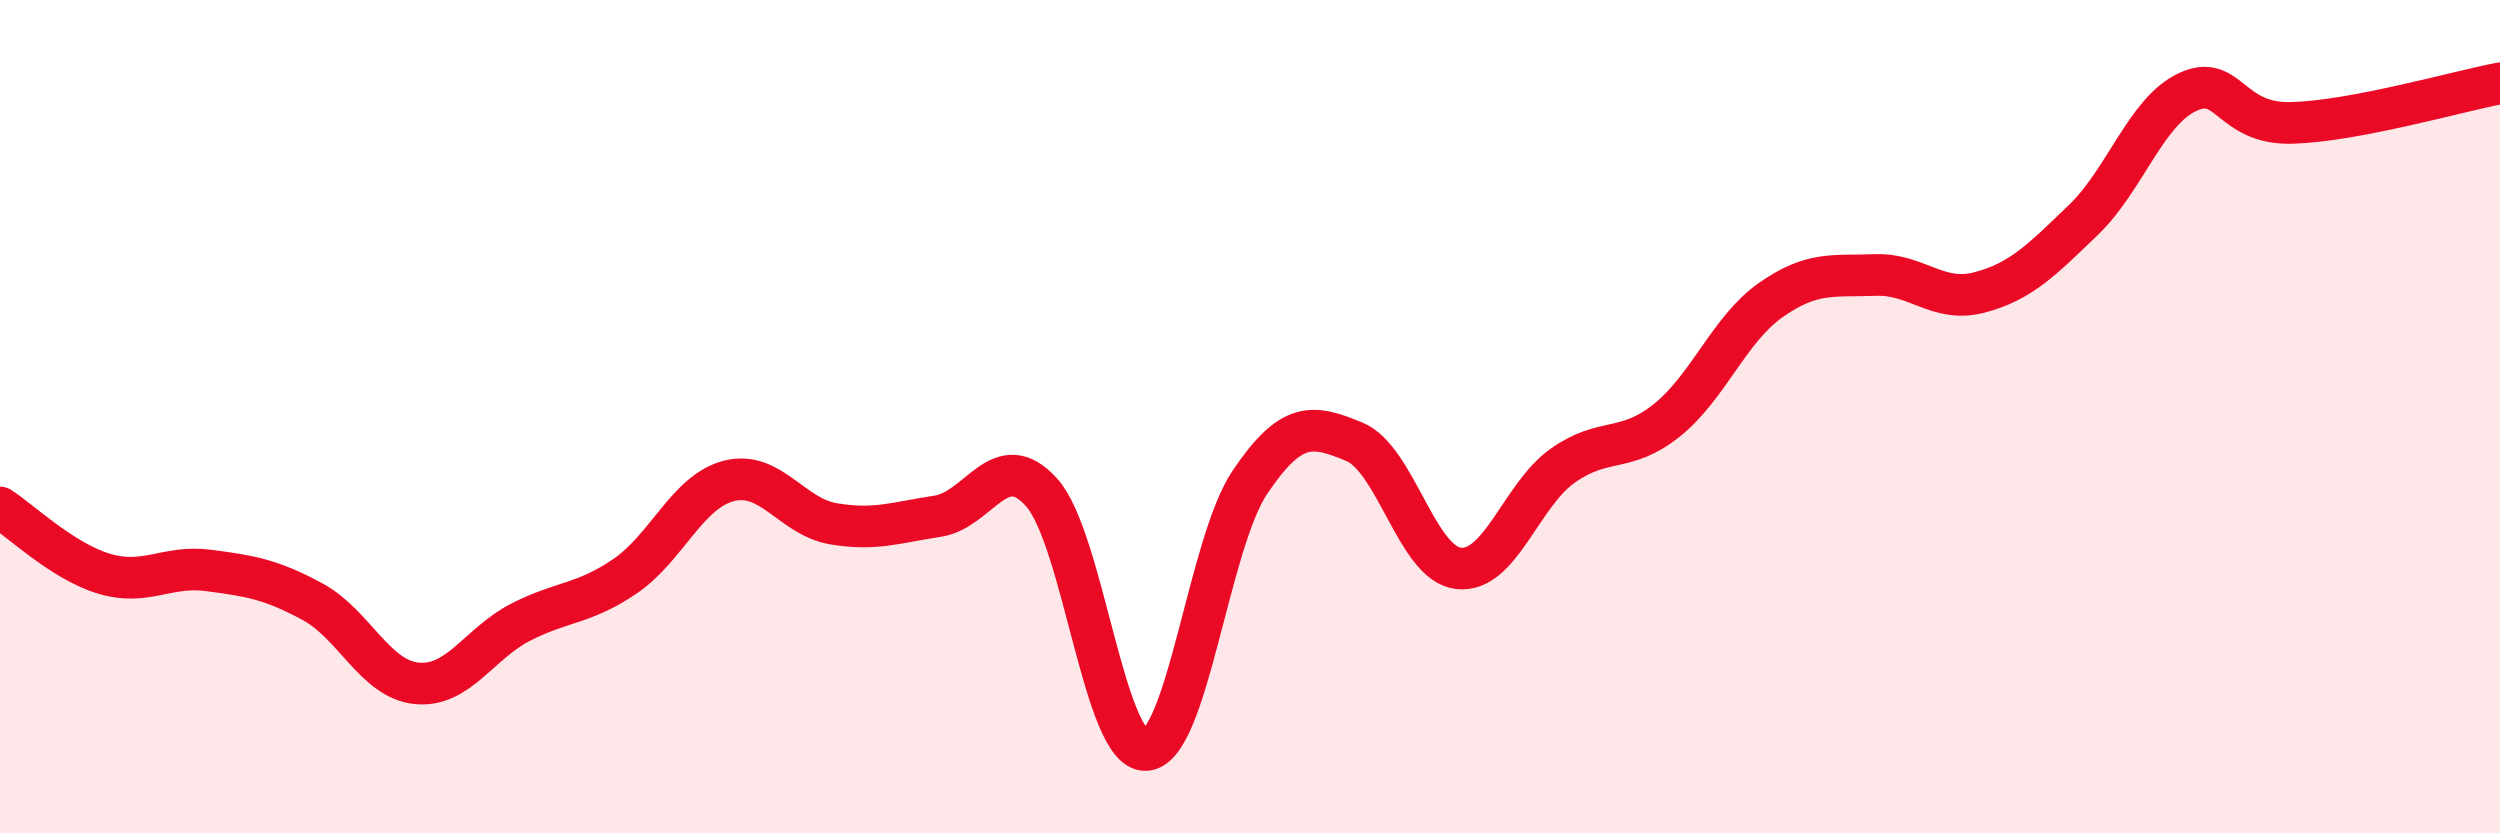
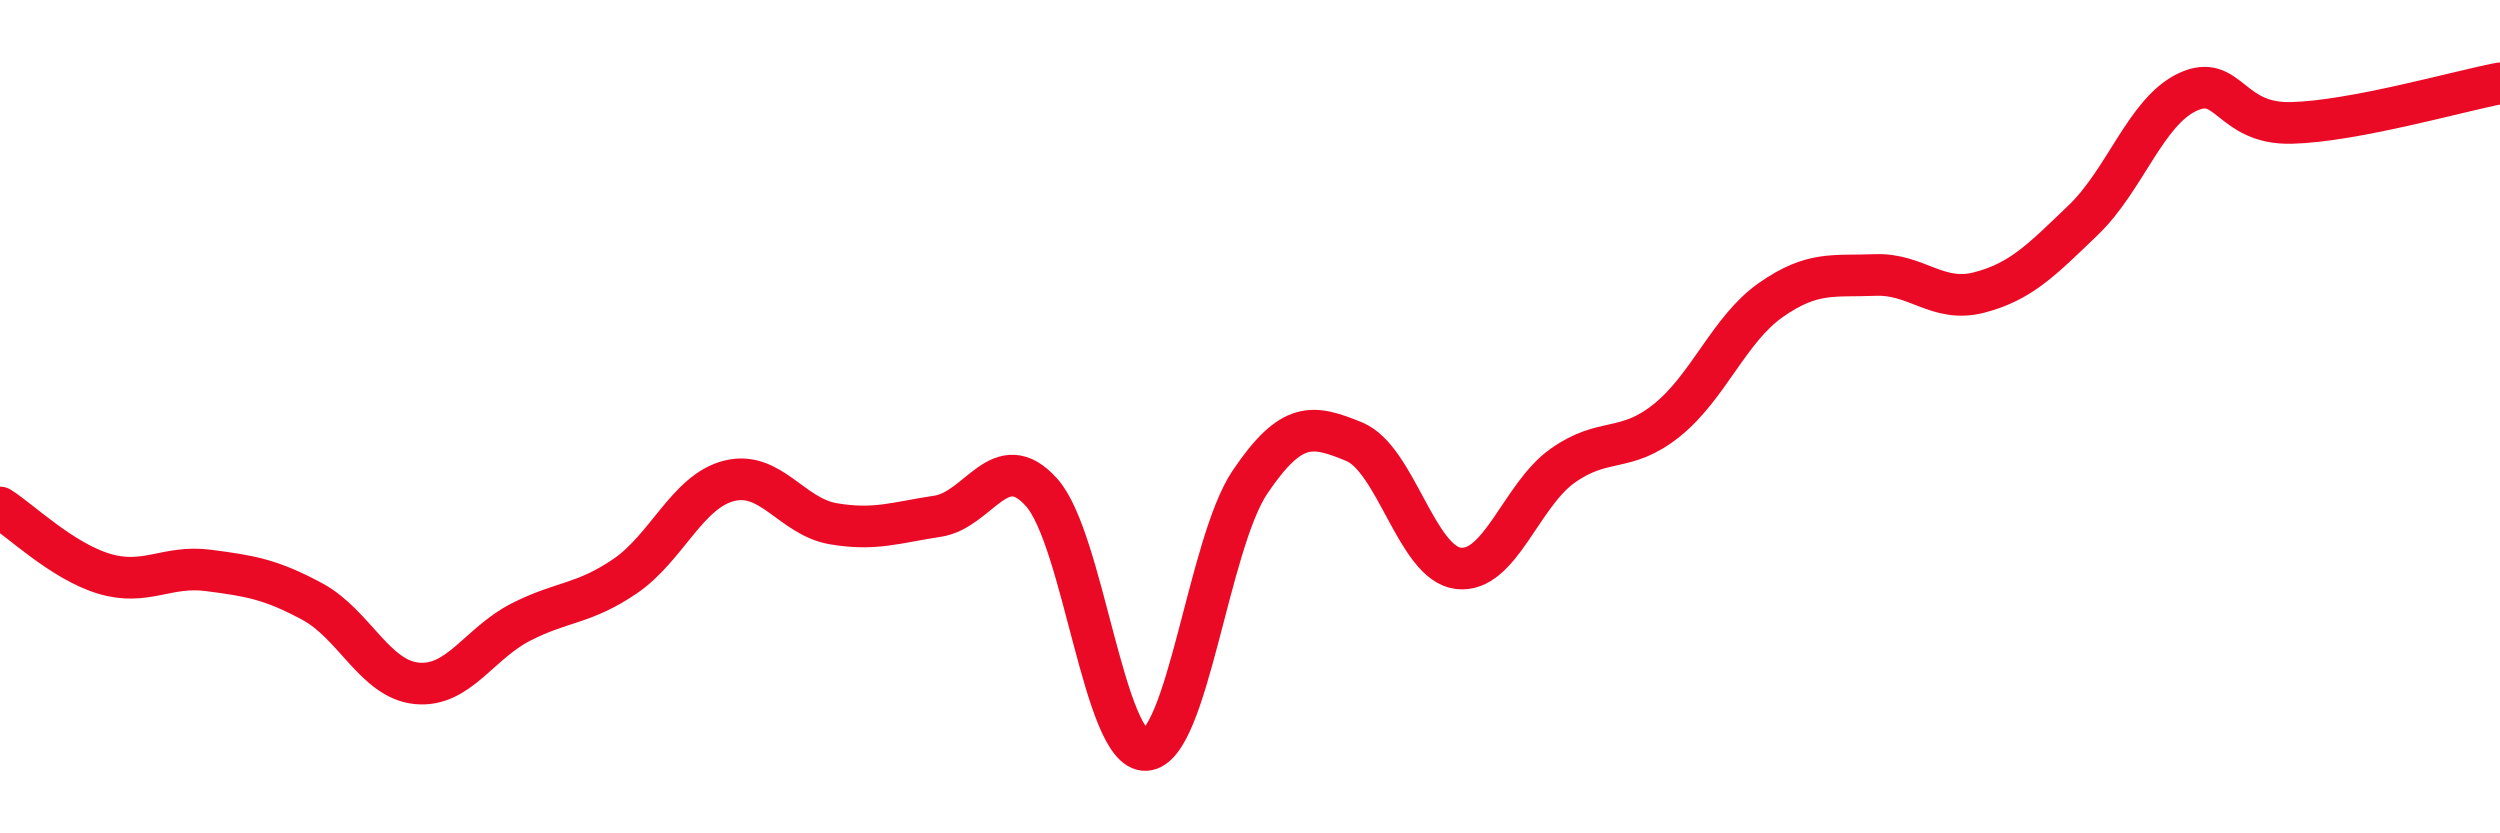
<svg xmlns="http://www.w3.org/2000/svg" width="60" height="20" viewBox="0 0 60 20">
-   <path d="M 0,12.18 C 0.5,12.5 1.5,13.47 2.5,13.77 C 3.5,14.07 4,13.56 5,13.69 C 6,13.82 6.5,13.9 7.5,14.44 C 8.5,14.98 9,16.3 10,16.4 C 11,16.5 11.5,15.44 12.5,14.93 C 13.5,14.42 14,14.51 15,13.83 C 16,13.15 16.5,11.79 17.5,11.54 C 18.5,11.29 19,12.4 20,12.57 C 21,12.74 21.5,12.54 22.5,12.39 C 23.5,12.24 24,10.7 25,11.82 C 26,12.94 26.5,18.05 27.5,18 C 28.5,17.95 29,13.05 30,11.57 C 31,10.09 31.5,10.19 32.5,10.6 C 33.5,11.01 34,13.52 35,13.64 C 36,13.76 36.5,11.89 37.5,11.18 C 38.5,10.47 39,10.89 40,10.09 C 41,9.29 41.5,7.9 42.5,7.2 C 43.5,6.5 44,6.64 45,6.6 C 46,6.56 46.5,7.28 47.5,7.02 C 48.5,6.76 49,6.24 50,5.28 C 51,4.32 51.5,2.68 52.5,2.21 C 53.5,1.74 53.5,2.99 55,2.95 C 56.5,2.91 59,2.19 60,2L60 20L0 20Z" fill="#EB0A25" opacity="0.1" stroke-linecap="round" stroke-linejoin="round" />
  <path d="M 0,12.18 C 0.5,12.5 1.5,13.47 2.5,13.77 C 3.5,14.07 4,13.56 5,13.69 C 6,13.82 6.5,13.9 7.5,14.44 C 8.5,14.98 9,16.3 10,16.4 C 11,16.5 11.5,15.44 12.5,14.93 C 13.5,14.42 14,14.51 15,13.83 C 16,13.15 16.5,11.79 17.5,11.54 C 18.5,11.29 19,12.4 20,12.57 C 21,12.74 21.5,12.54 22.5,12.39 C 23.5,12.24 24,10.7 25,11.82 C 26,12.94 26.5,18.05 27.5,18 C 28.5,17.95 29,13.05 30,11.57 C 31,10.09 31.5,10.19 32.5,10.6 C 33.5,11.01 34,13.52 35,13.64 C 36,13.76 36.5,11.89 37.5,11.18 C 38.5,10.47 39,10.89 40,10.09 C 41,9.29 41.5,7.9 42.5,7.2 C 43.5,6.5 44,6.64 45,6.6 C 46,6.56 46.5,7.28 47.5,7.02 C 48.5,6.76 49,6.24 50,5.28 C 51,4.32 51.5,2.68 52.5,2.21 C 53.5,1.74 53.5,2.99 55,2.95 C 56.5,2.91 59,2.19 60,2" stroke="#EB0A25" stroke-width="1" fill="none" stroke-linecap="round" stroke-linejoin="round" />
</svg>